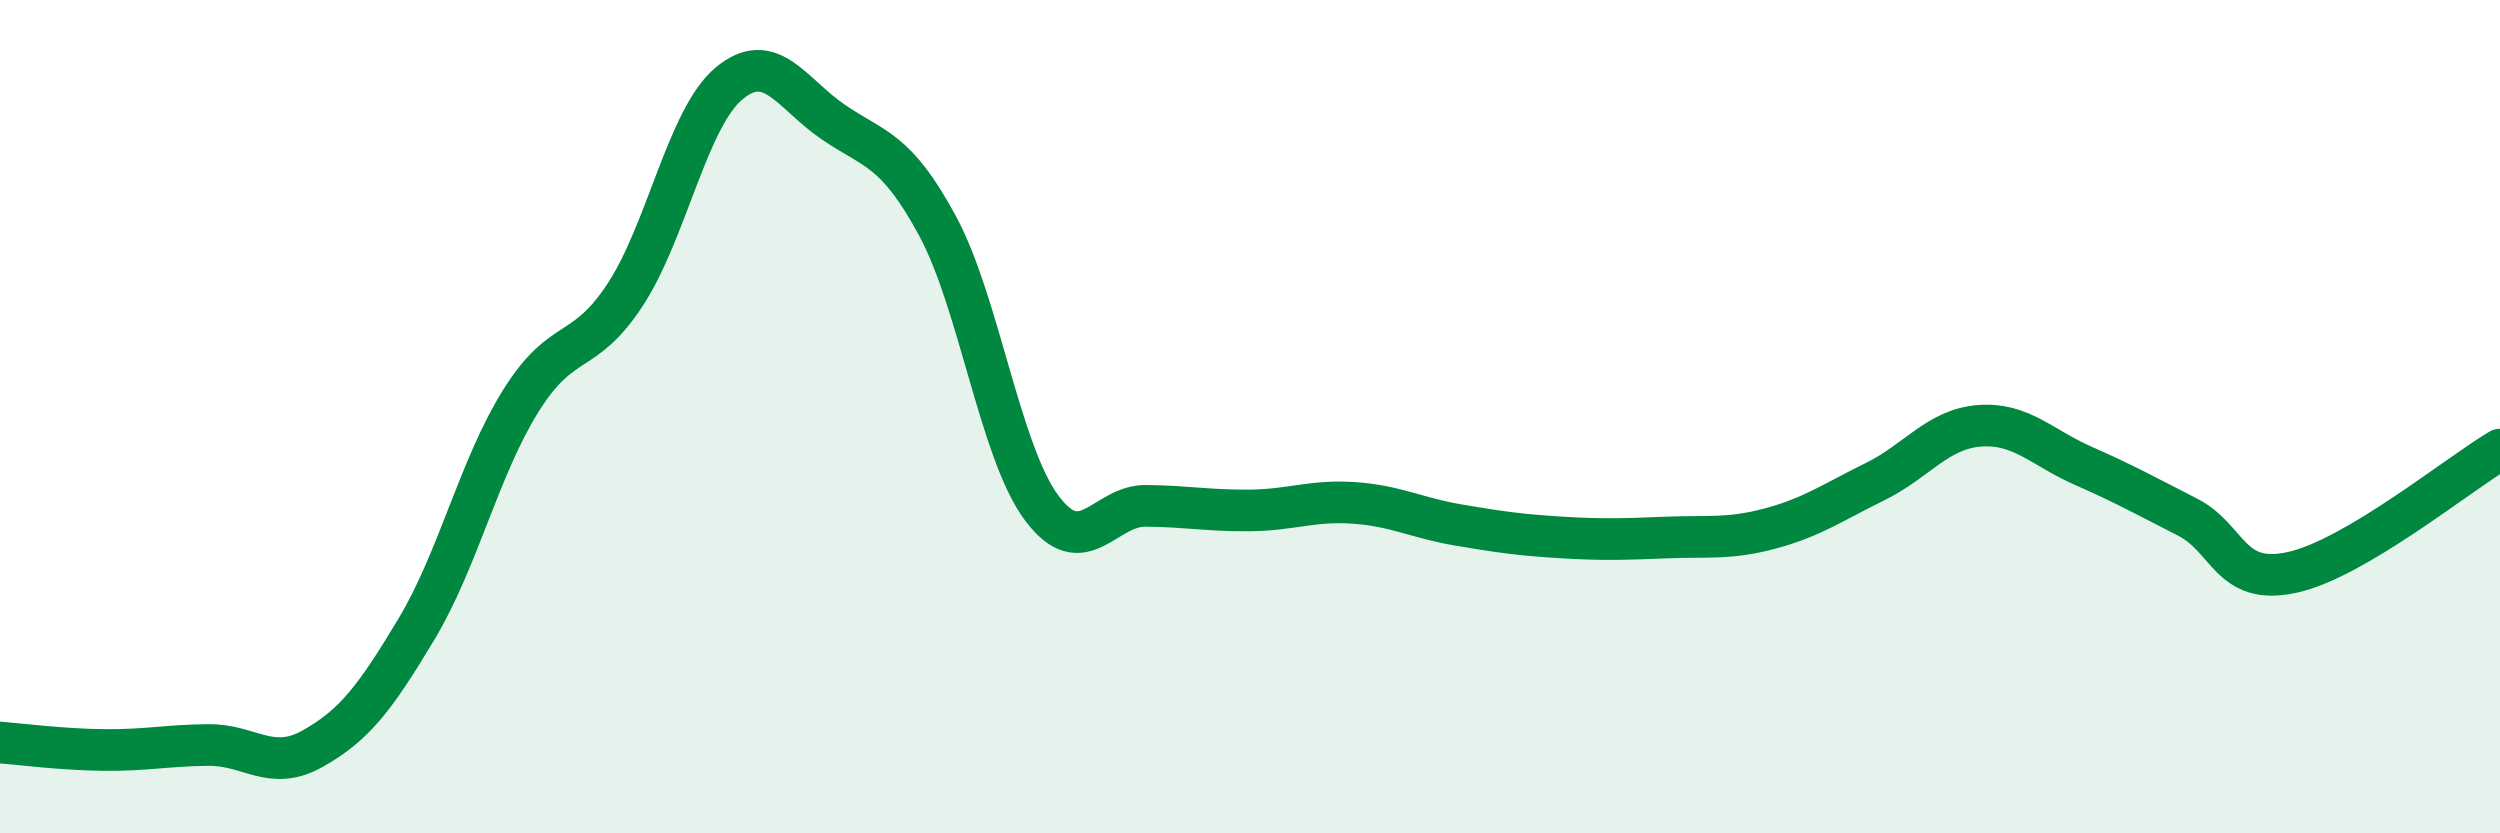
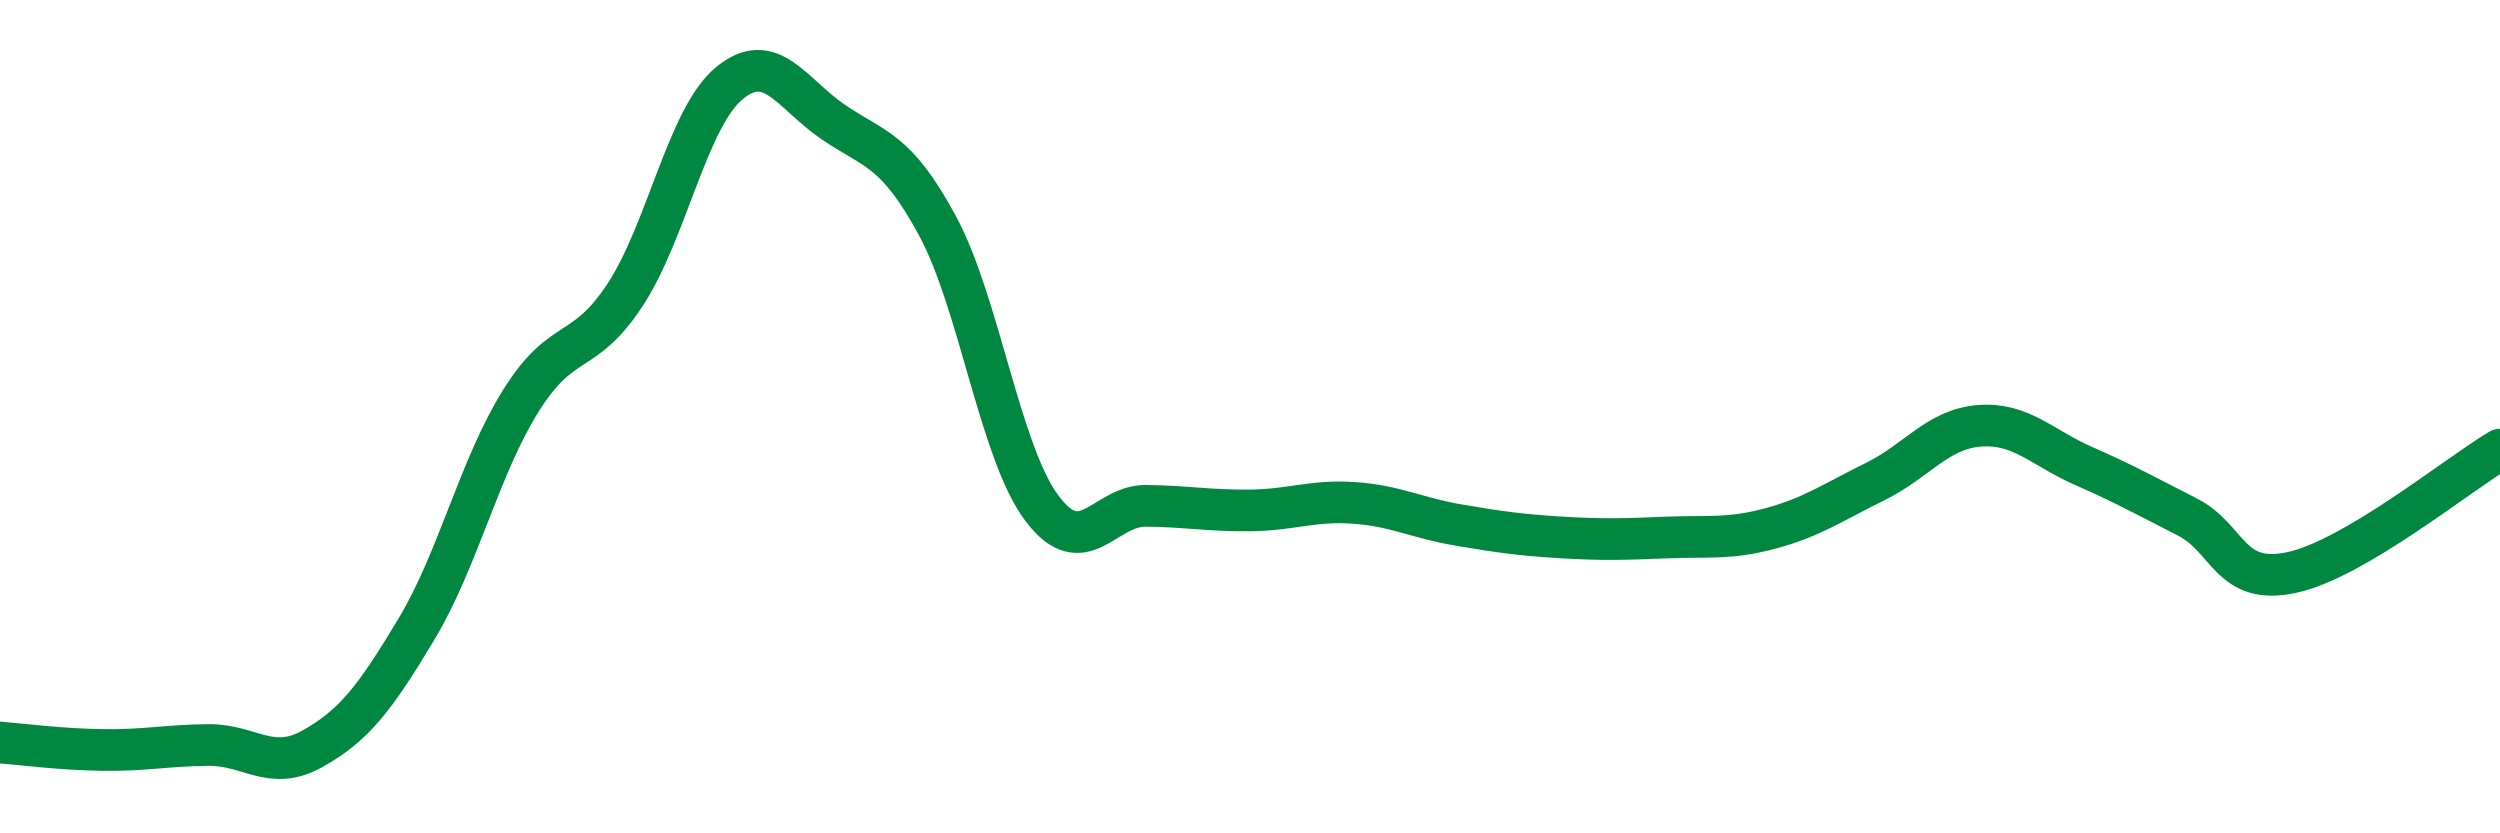
<svg xmlns="http://www.w3.org/2000/svg" width="60" height="20" viewBox="0 0 60 20">
-   <path d="M 0,17.82 C 0.5,17.86 1.5,17.99 2.5,18 C 3.5,18.01 4,17.89 5,17.88 C 6,17.87 6.5,18.53 7.5,17.97 C 8.5,17.41 9,16.76 10,15.09 C 11,13.42 11.5,11.22 12.5,9.62 C 13.5,8.02 14,8.6 15,7.08 C 16,5.56 16.5,2.83 17.5,2 C 18.5,1.17 19,2.25 20,2.93 C 21,3.61 21.5,3.57 22.5,5.42 C 23.5,7.27 24,10.85 25,12.19 C 26,13.53 26.5,12.13 27.5,12.14 C 28.5,12.15 29,12.26 30,12.25 C 31,12.24 31.5,12 32.5,12.07 C 33.5,12.14 34,12.43 35,12.6 C 36,12.77 36.5,12.84 37.5,12.9 C 38.5,12.96 39,12.94 40,12.9 C 41,12.86 41.5,12.95 42.5,12.68 C 43.5,12.41 44,12.05 45,11.56 C 46,11.07 46.5,10.3 47.5,10.22 C 48.5,10.14 49,10.74 50,11.18 C 51,11.62 51.5,11.9 52.5,12.41 C 53.5,12.92 53.5,14.06 55,13.74 C 56.5,13.42 59,11.38 60,10.79L60 20L0 20Z" fill="#008740" opacity="0.1" stroke-linecap="round" stroke-linejoin="round" />
  <path d="M 0,17.82 C 0.5,17.86 1.5,17.99 2.5,18 C 3.5,18.01 4,17.89 5,17.88 C 6,17.87 6.5,18.53 7.5,17.97 C 8.5,17.41 9,16.76 10,15.09 C 11,13.42 11.5,11.22 12.5,9.62 C 13.5,8.02 14,8.6 15,7.08 C 16,5.56 16.5,2.83 17.5,2 C 18.5,1.17 19,2.25 20,2.93 C 21,3.61 21.5,3.57 22.5,5.42 C 23.5,7.27 24,10.85 25,12.19 C 26,13.53 26.5,12.13 27.5,12.14 C 28.5,12.15 29,12.26 30,12.25 C 31,12.24 31.5,12 32.5,12.07 C 33.5,12.14 34,12.43 35,12.6 C 36,12.77 36.5,12.84 37.5,12.9 C 38.5,12.96 39,12.94 40,12.9 C 41,12.86 41.5,12.95 42.5,12.68 C 43.5,12.41 44,12.05 45,11.56 C 46,11.07 46.5,10.3 47.5,10.22 C 48.5,10.14 49,10.74 50,11.18 C 51,11.62 51.5,11.9 52.5,12.41 C 53.5,12.92 53.5,14.06 55,13.74 C 56.5,13.42 59,11.38 60,10.79" stroke="#008740" stroke-width="1" fill="none" stroke-linecap="round" stroke-linejoin="round" />
</svg>